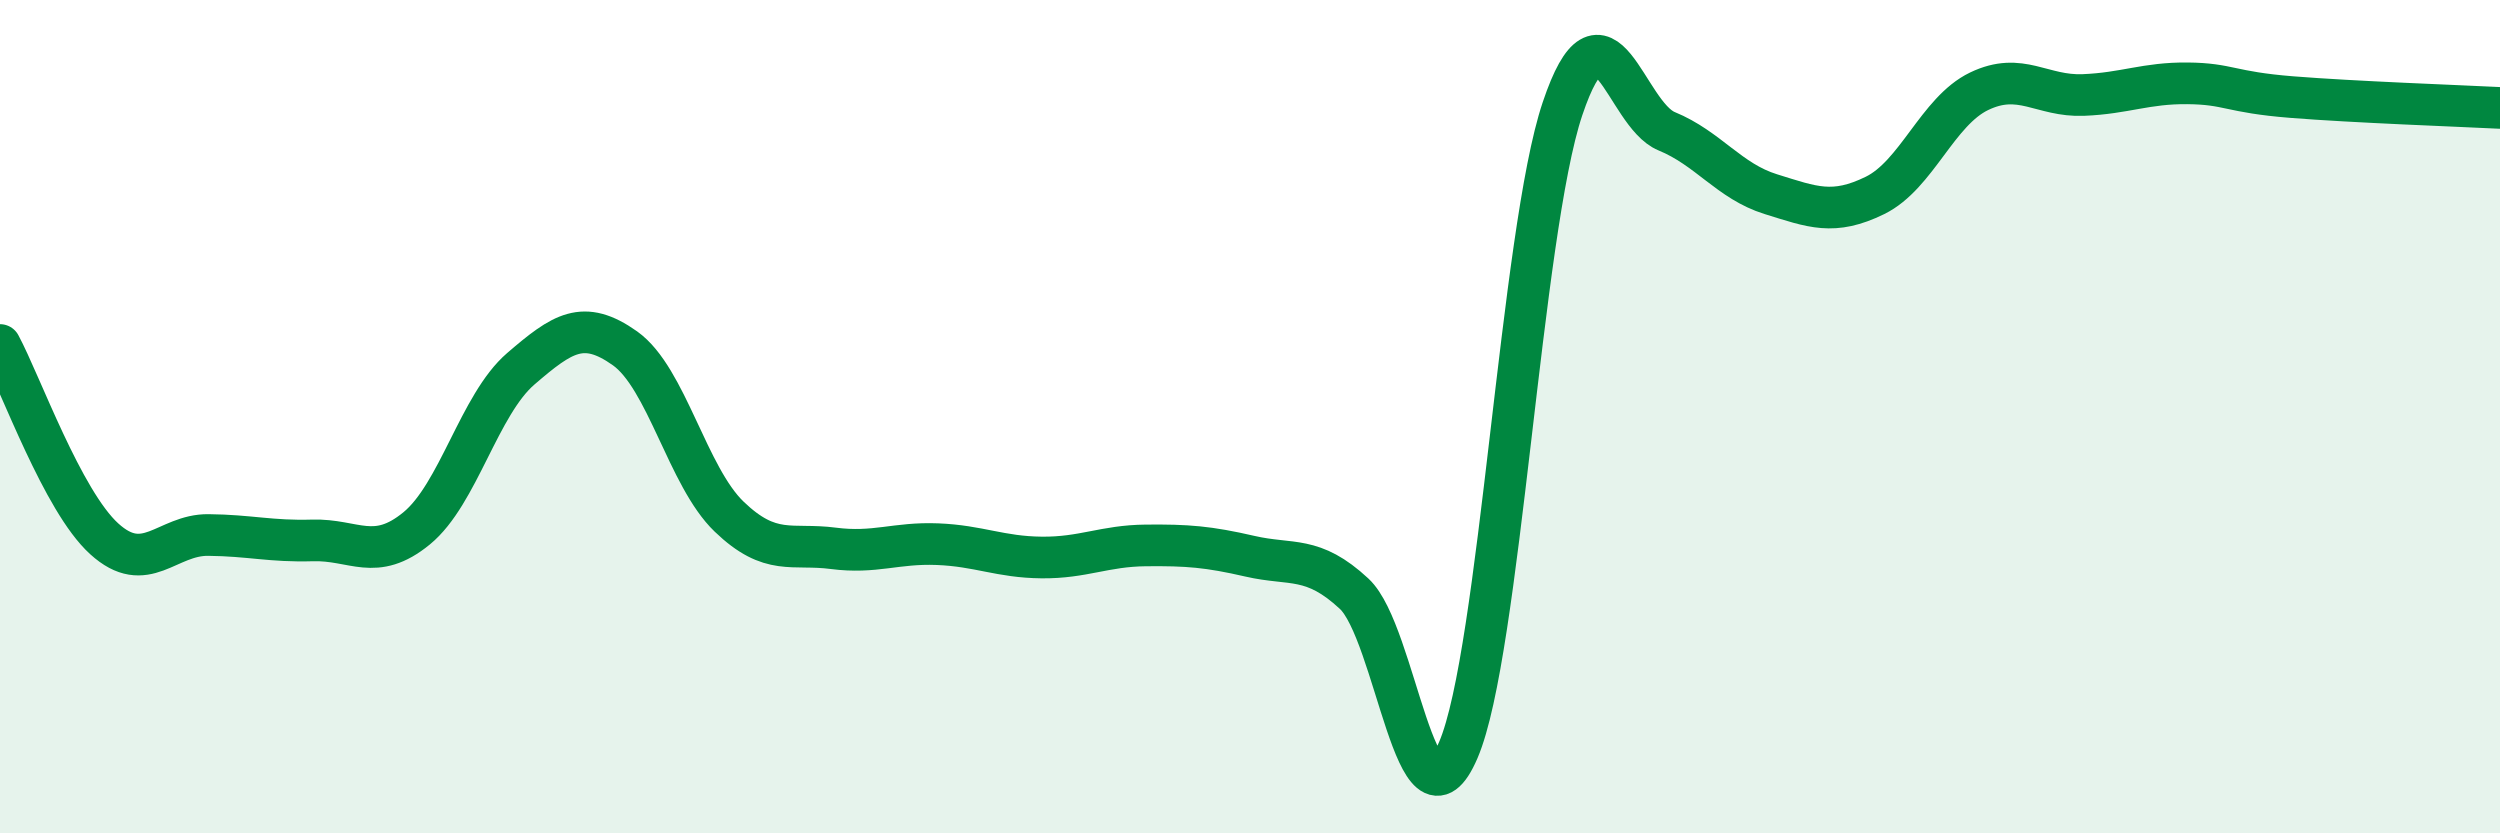
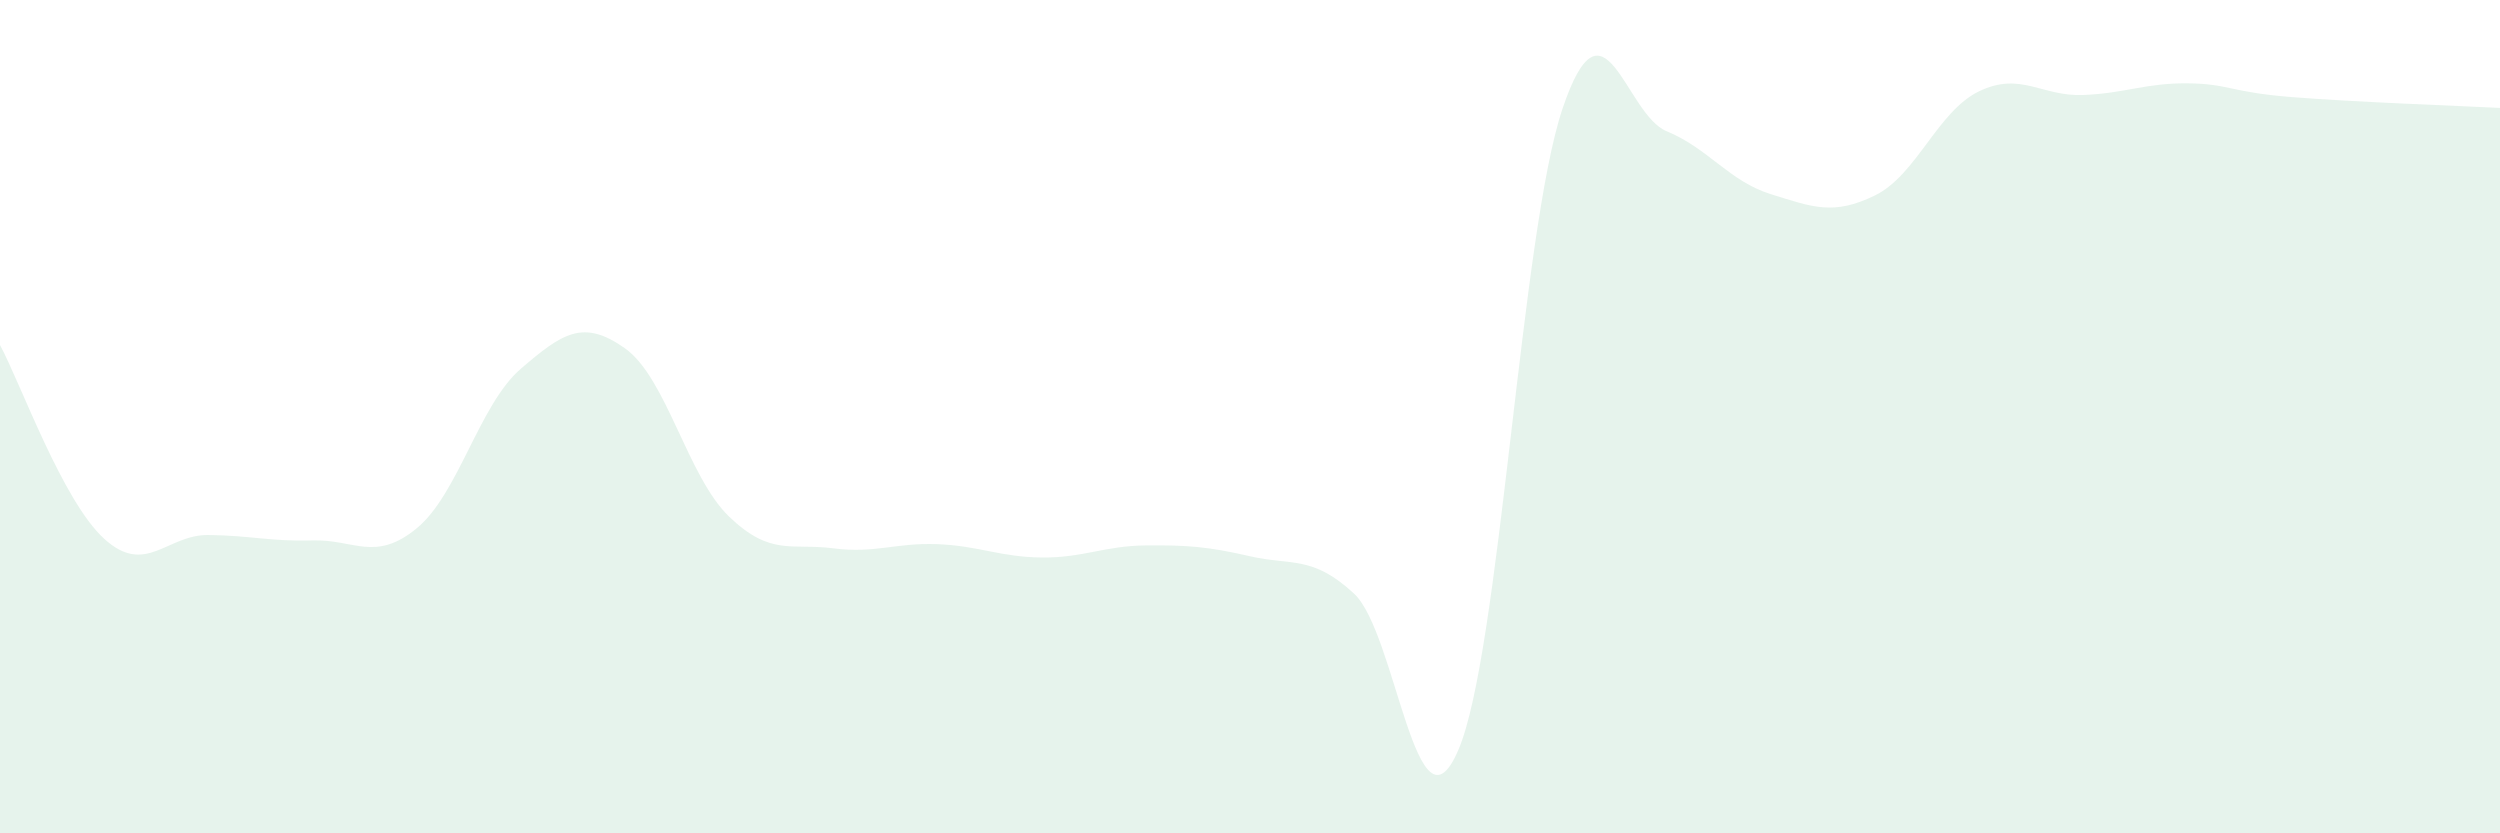
<svg xmlns="http://www.w3.org/2000/svg" width="60" height="20" viewBox="0 0 60 20">
  <path d="M 0,8.28 C 0.5,9.21 1.5,12.02 2.5,12.93 C 3.5,13.84 4,12.83 5,12.84 C 6,12.85 6.5,13 7.5,12.97 C 8.5,12.94 9,13.5 10,12.68 C 11,11.86 11.5,9.71 12.5,8.85 C 13.5,7.99 14,7.65 15,8.36 C 16,9.07 16.5,11.44 17.5,12.4 C 18.5,13.36 19,13.03 20,13.16 C 21,13.29 21.5,13.02 22.5,13.06 C 23.5,13.1 24,13.37 25,13.38 C 26,13.39 26.5,13.1 27.5,13.09 C 28.5,13.08 29,13.12 30,13.35 C 31,13.58 31.5,13.32 32.5,14.25 C 33.5,15.18 34,20.33 35,18 C 36,15.67 36.5,5.58 37.5,2.61 C 38.5,-0.36 39,2.74 40,3.15 C 41,3.56 41.5,4.35 42.5,4.66 C 43.5,4.97 44,5.18 45,4.69 C 46,4.2 46.5,2.67 47.5,2.19 C 48.5,1.71 49,2.32 50,2.28 C 51,2.24 51.5,1.99 52.5,2 C 53.5,2.01 53.5,2.21 55,2.33 C 56.5,2.45 59,2.54 60,2.59L60 20L0 20Z" fill="#008740" opacity="0.1" stroke-linecap="round" stroke-linejoin="round" />
-   <path d="M 0,8.28 C 0.5,9.21 1.5,12.02 2.5,12.93 C 3.5,13.84 4,12.83 5,12.84 C 6,12.85 6.5,13 7.5,12.97 C 8.5,12.94 9,13.5 10,12.68 C 11,11.86 11.5,9.71 12.5,8.85 C 13.5,7.99 14,7.65 15,8.36 C 16,9.07 16.5,11.44 17.5,12.4 C 18.5,13.36 19,13.03 20,13.16 C 21,13.29 21.5,13.02 22.5,13.06 C 23.5,13.1 24,13.37 25,13.38 C 26,13.39 26.5,13.1 27.5,13.09 C 28.5,13.08 29,13.12 30,13.35 C 31,13.58 31.5,13.32 32.5,14.25 C 33.5,15.18 34,20.33 35,18 C 36,15.67 36.5,5.58 37.5,2.61 C 38.5,-0.36 39,2.74 40,3.15 C 41,3.56 41.5,4.35 42.5,4.66 C 43.5,4.97 44,5.18 45,4.69 C 46,4.2 46.5,2.67 47.5,2.19 C 48.5,1.71 49,2.32 50,2.28 C 51,2.24 51.5,1.99 52.5,2 C 53.5,2.01 53.5,2.21 55,2.33 C 56.5,2.45 59,2.54 60,2.59" stroke="#008740" stroke-width="1" fill="none" stroke-linecap="round" stroke-linejoin="round" />
</svg>